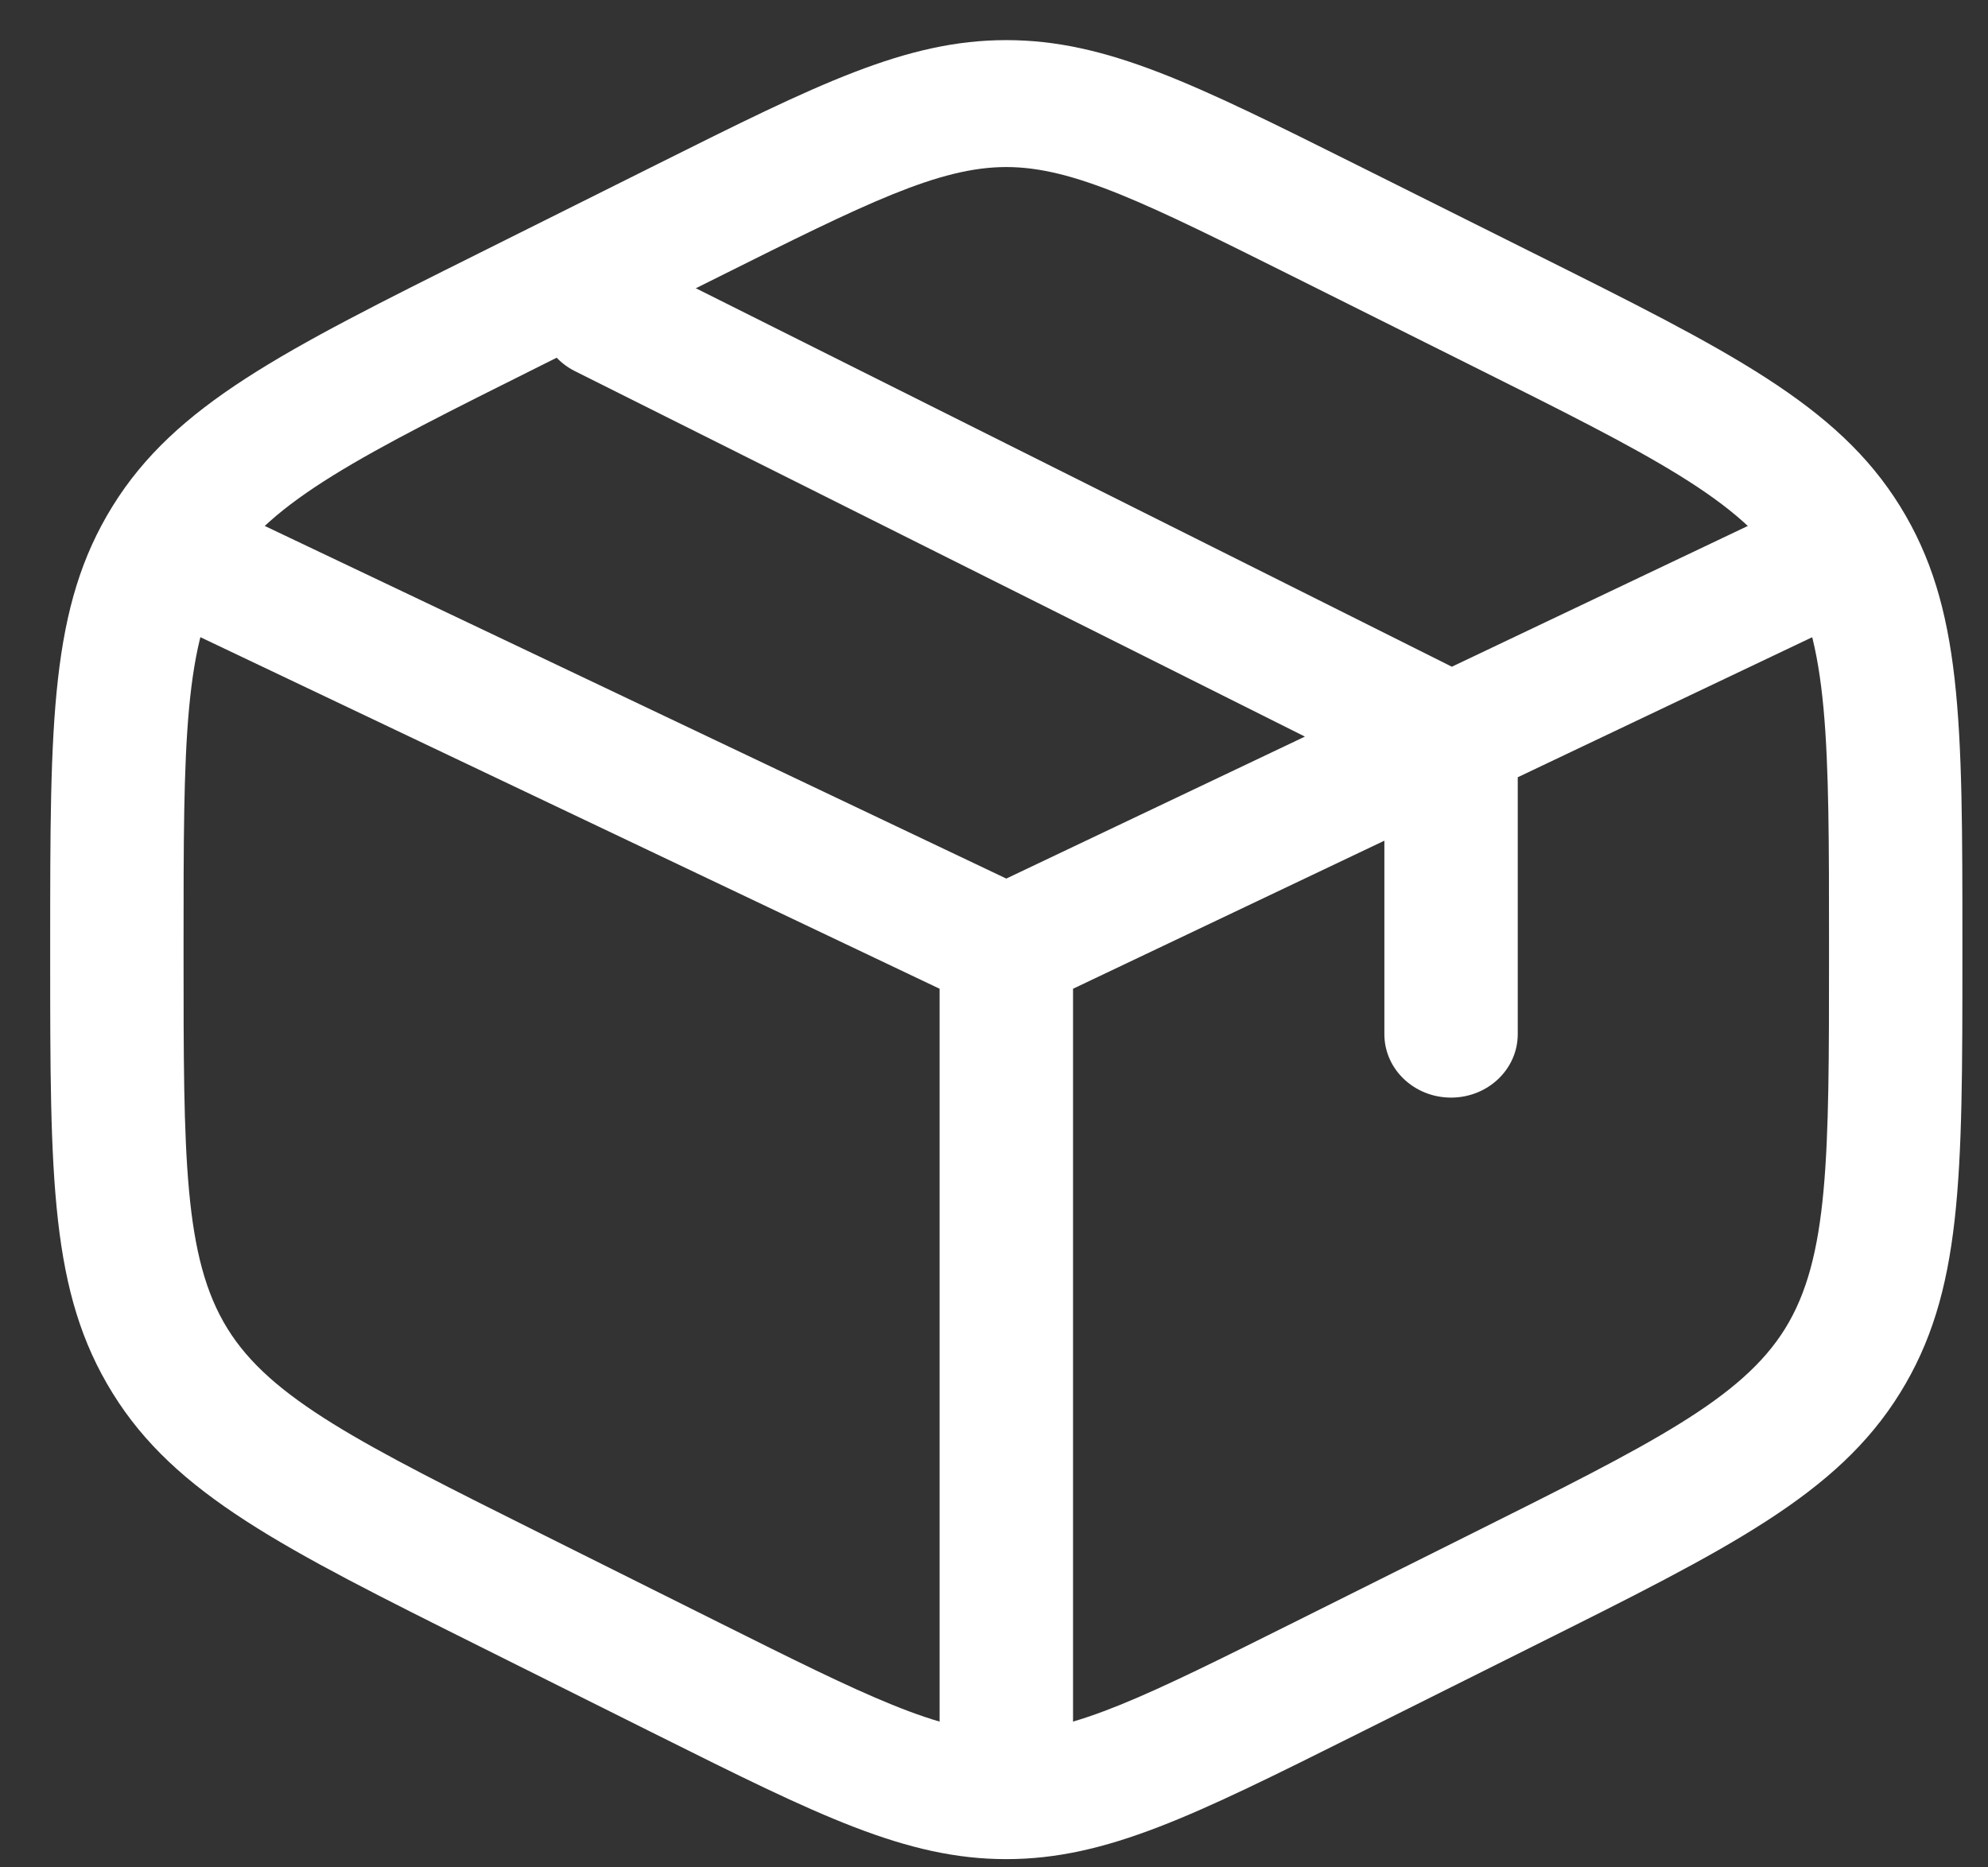
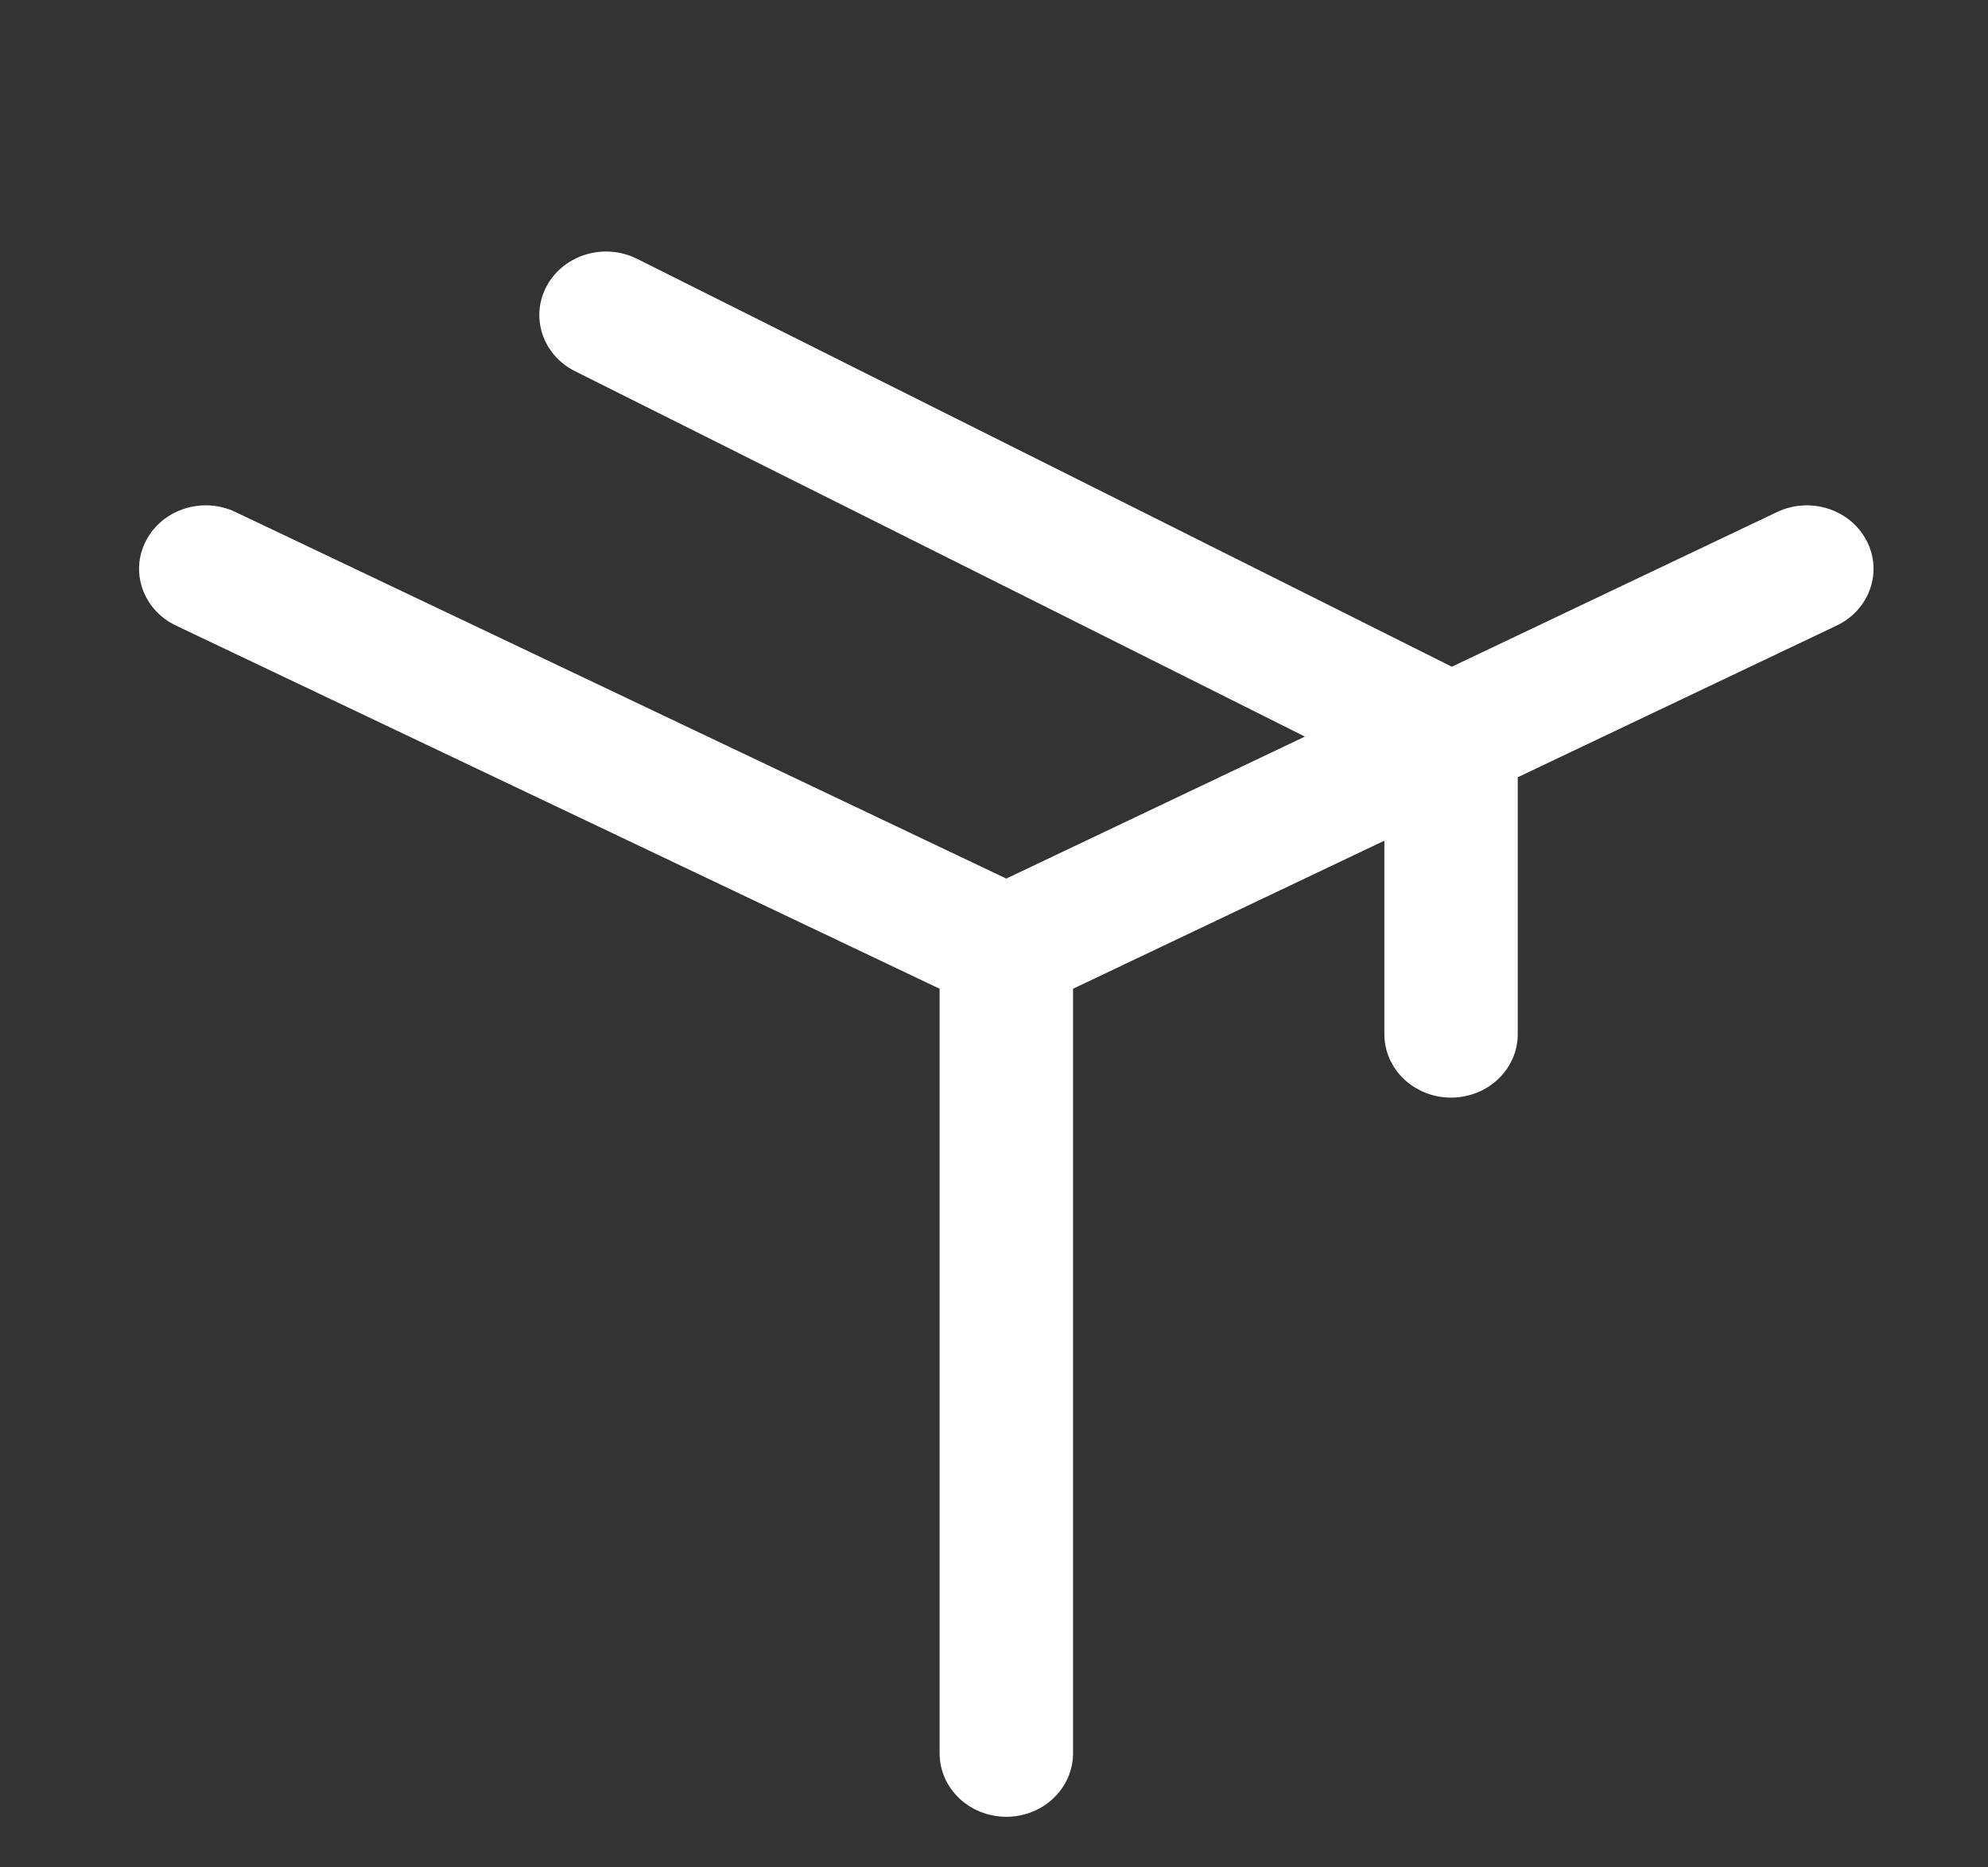
<svg xmlns="http://www.w3.org/2000/svg" width="33" height="31" viewBox="0 0 33 31" fill="none">
  <rect x="0" y="0" width="33" height="31" fill="#333333" stroke="none" />
-   <path d="M16.704 30.863C15.037 30.863 13.571 30.131 10.908 28.802L7.954 27.327C4.701 25.703 2.909 24.809 1.868 23.125C0.833 21.453 0.833 19.579 0.833 15.847V15.682C0.833 11.949 0.833 10.076 1.868 8.404C2.91 6.72 4.702 5.825 7.954 4.202L10.907 2.728C13.57 1.398 15.037 0.666 16.704 0.666C18.371 0.666 19.838 1.398 22.501 2.727L25.454 4.202C28.706 5.825 30.498 6.72 31.54 8.403C32.575 10.076 32.575 11.949 32.575 15.682V15.846C32.575 19.579 32.575 21.453 31.54 23.125C30.498 24.808 28.707 25.703 25.454 27.326L22.501 28.801C19.837 30.131 18.371 30.863 16.704 30.863V30.863ZM16.704 2.773C15.583 2.773 14.364 3.381 11.936 4.593L8.983 6.067C5.997 7.558 4.498 8.307 3.776 9.473C3.047 10.65 3.047 12.332 3.047 15.682V15.847C3.047 19.197 3.047 20.879 3.776 22.056C4.497 23.222 5.996 23.97 8.982 25.461L11.936 26.936C14.364 28.148 15.583 28.756 16.704 28.756C17.825 28.756 19.043 28.148 21.47 26.937L24.424 25.462C27.411 23.971 28.91 23.222 29.632 22.056C30.361 20.879 30.361 19.197 30.361 15.847V15.683C30.361 12.332 30.361 10.65 29.632 9.473C28.91 8.307 27.411 7.559 24.424 6.068L21.471 4.593C19.044 3.382 17.825 2.773 16.704 2.773V2.773Z" fill="white" />
  <path d="M16.704 30.16C16.092 30.16 15.597 29.688 15.597 29.106V16.414L2.921 10.385C2.374 10.125 2.152 9.492 2.426 8.972C2.699 8.451 3.364 8.24 3.911 8.501L16.704 14.585L21.661 12.228L9.545 6.162C9.003 5.891 8.796 5.254 9.08 4.739C9.365 4.224 10.035 4.026 10.576 4.297L24.1 11.068L29.497 8.501C30.044 8.24 30.709 8.451 30.983 8.972C31.256 9.492 31.035 10.125 30.488 10.385L25.194 12.903V17.168C25.194 17.75 24.698 18.221 24.087 18.221C23.475 18.221 22.98 17.75 22.98 17.168V13.956L17.812 16.414V29.106C17.812 29.688 17.316 30.16 16.705 30.16H16.704Z" fill="white" />
</svg>